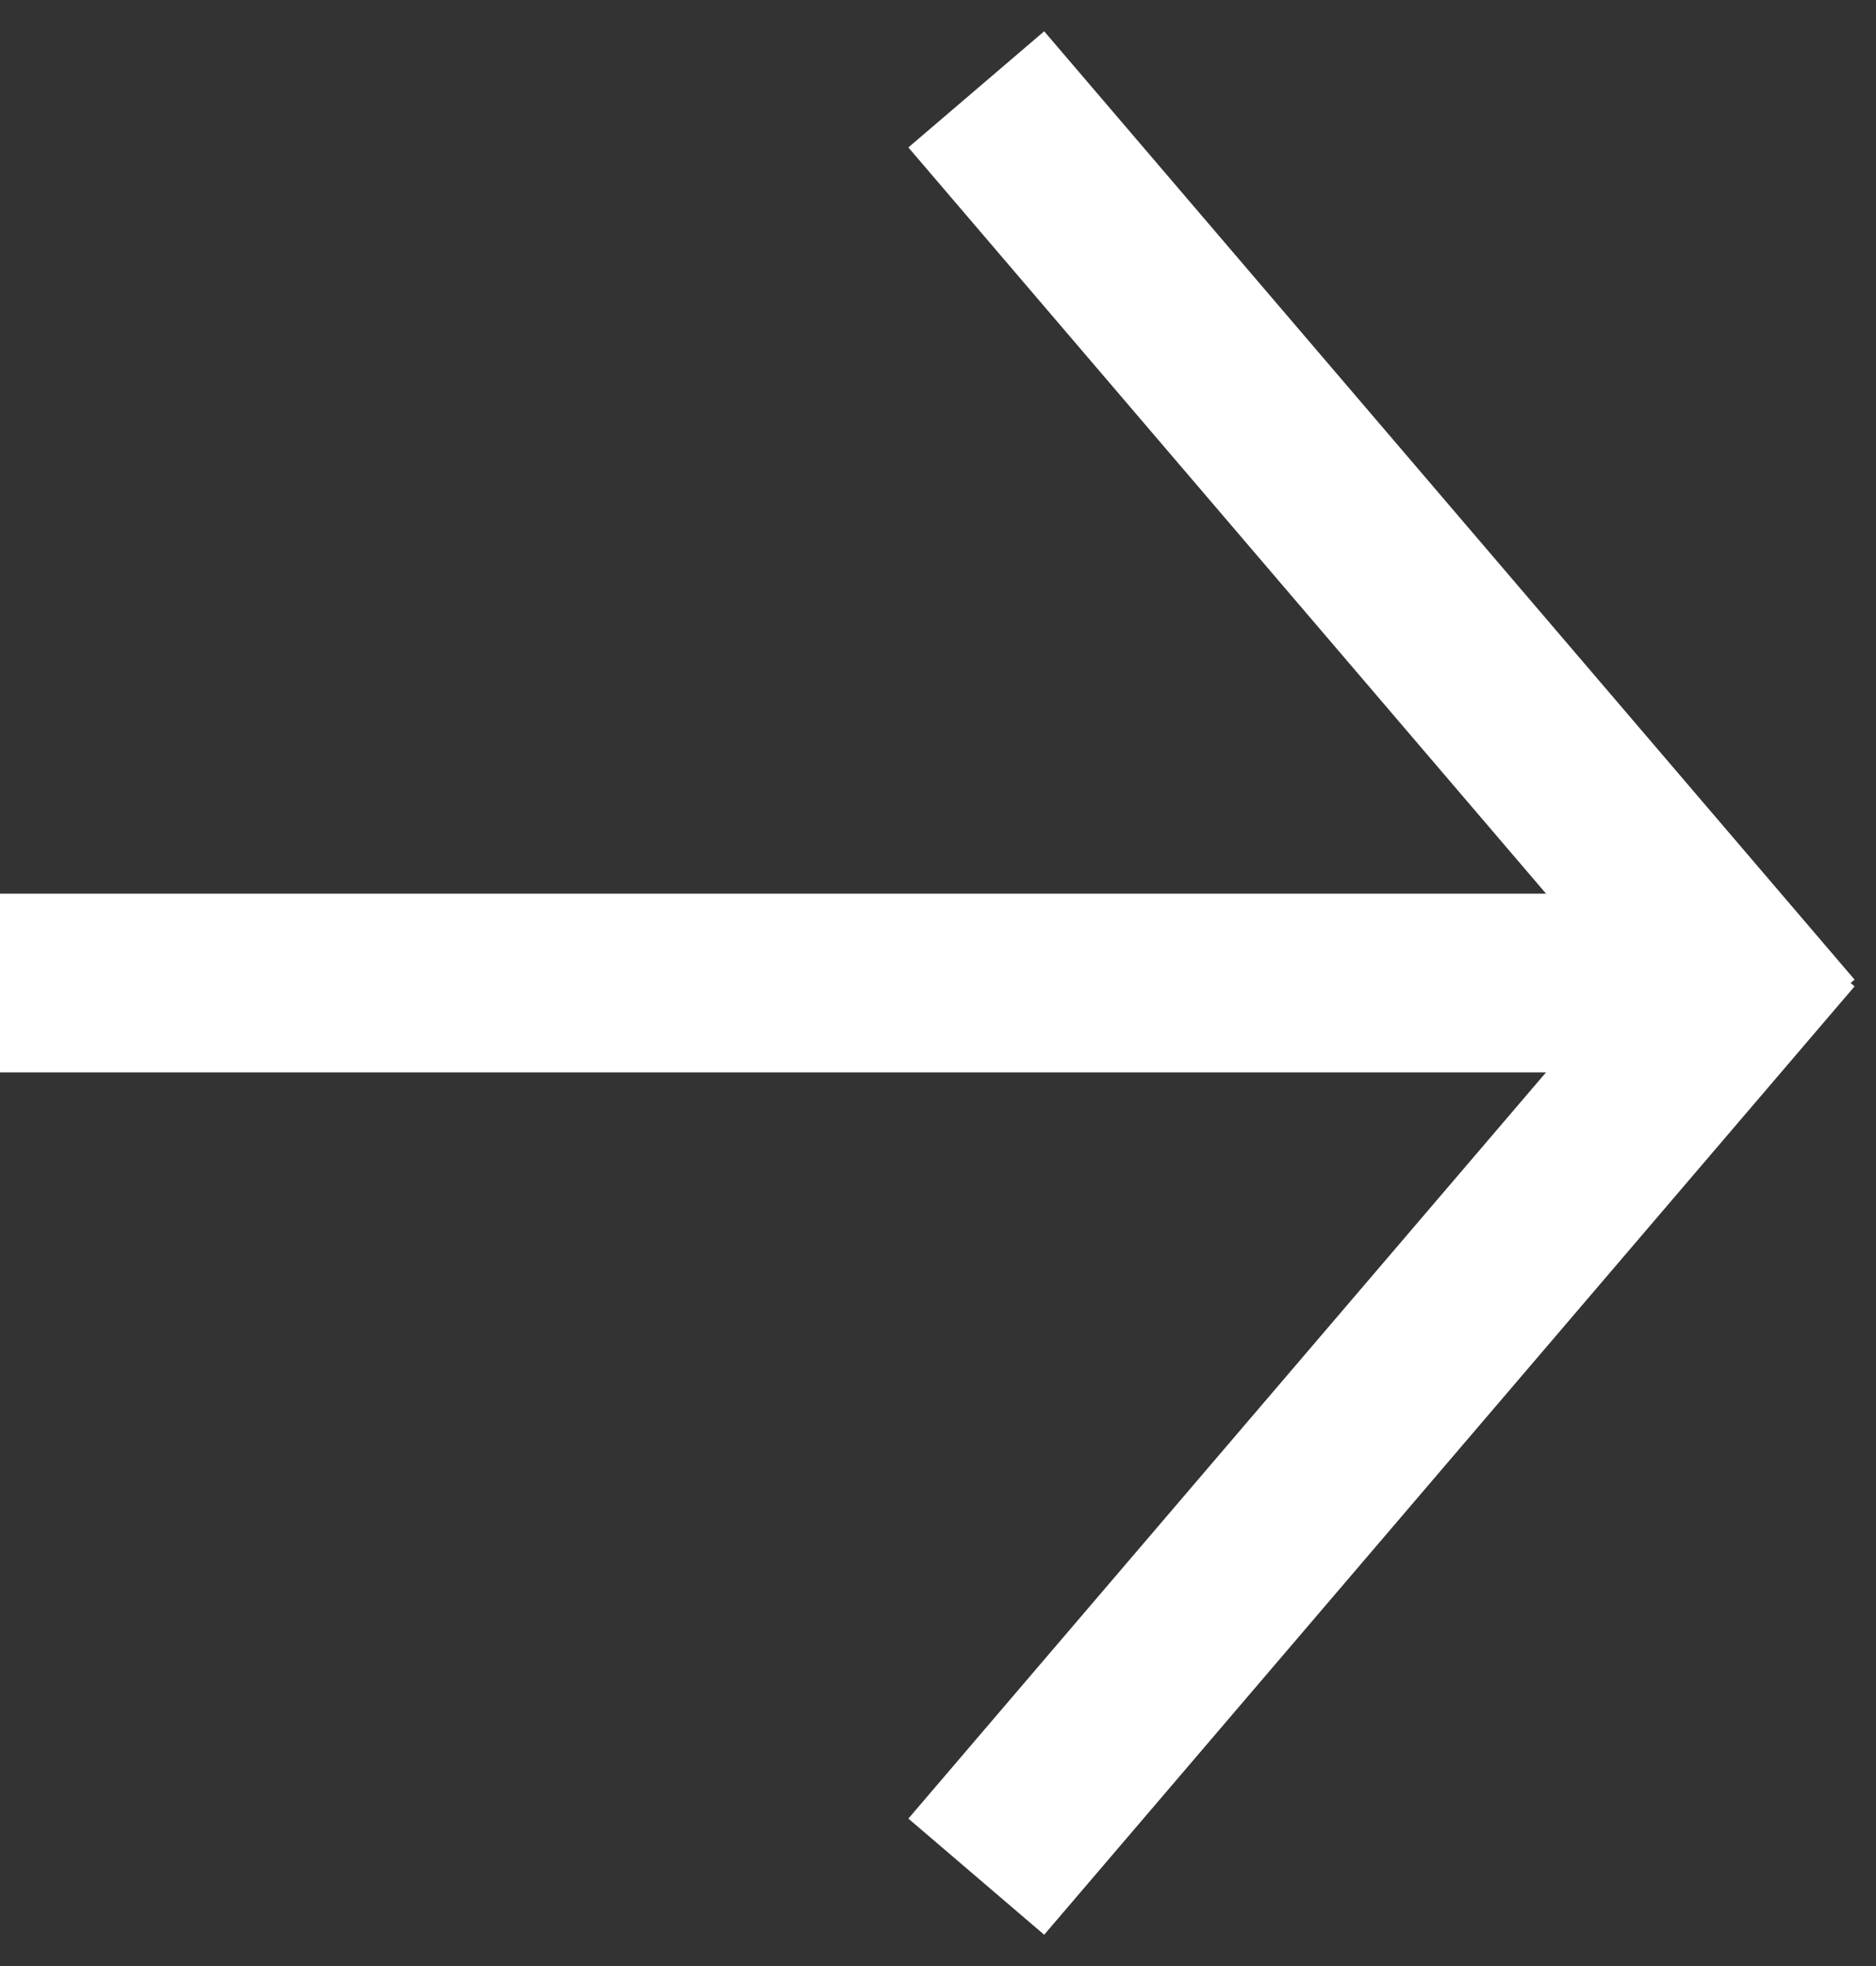
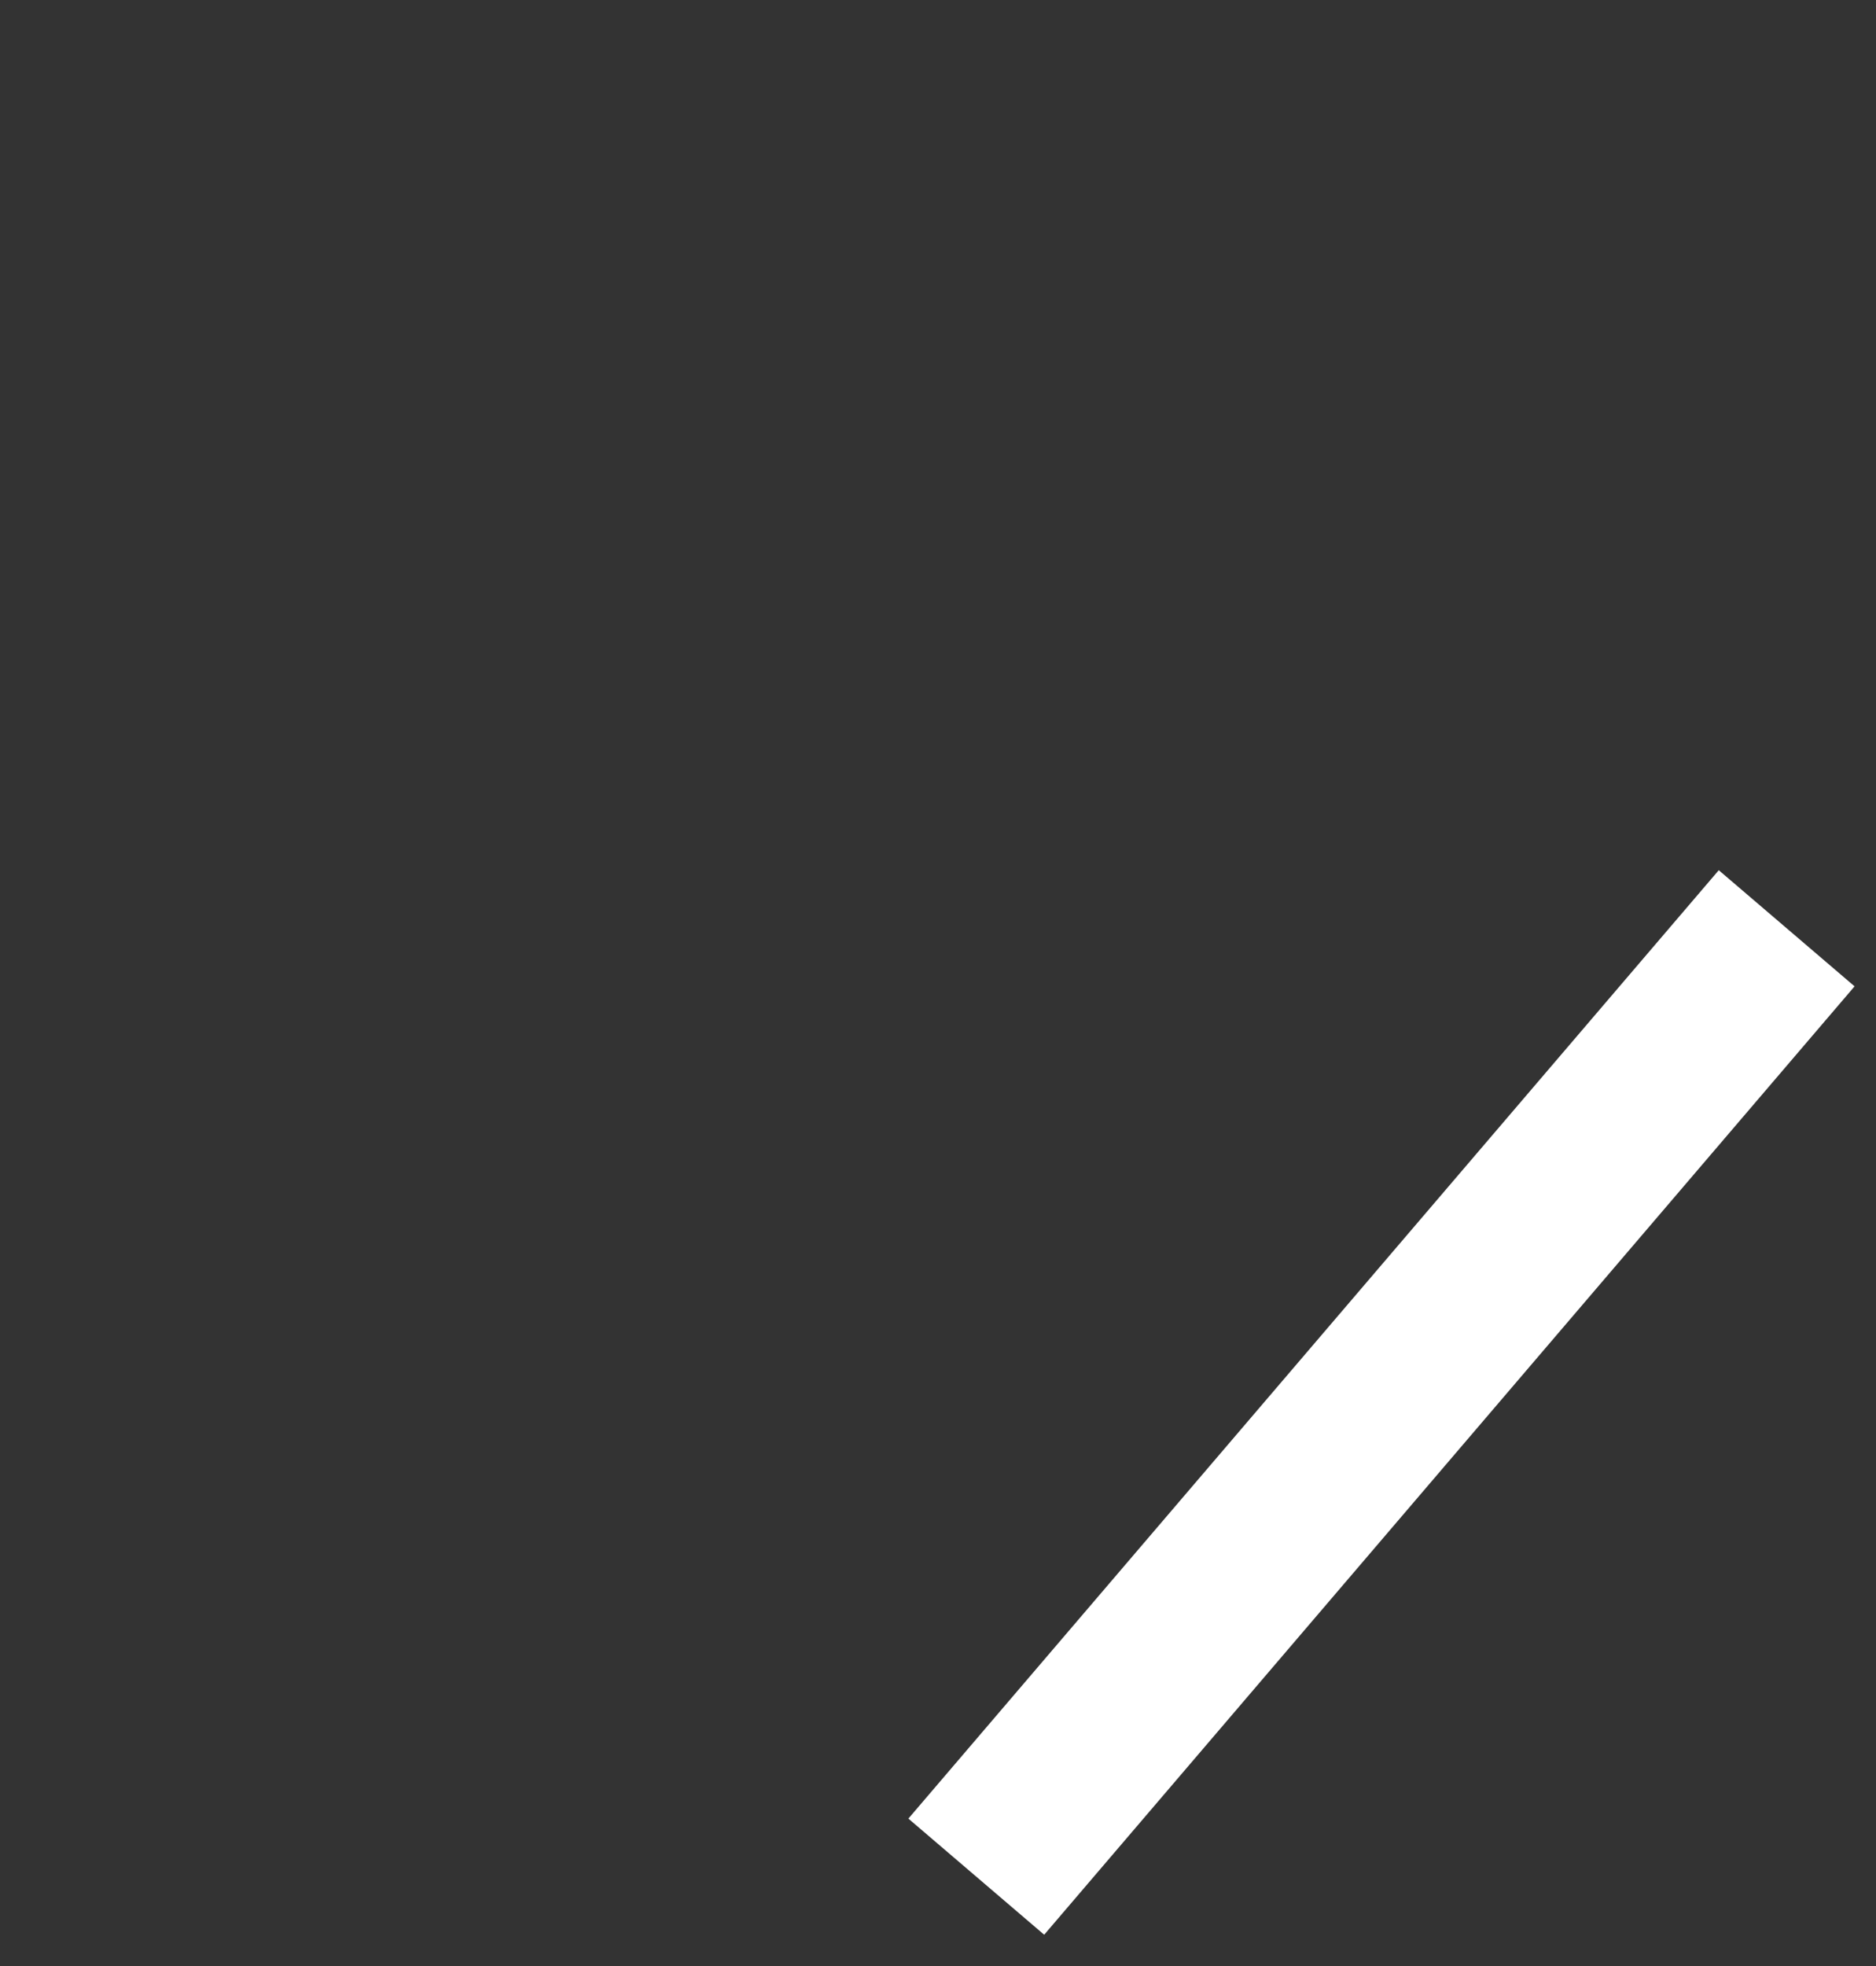
<svg xmlns="http://www.w3.org/2000/svg" width="42" height="44" viewBox="0 0 42 44" fill="none">
  <rect x="0" y="0" width="42" height="44" fill="#333333" stroke="none" />
-   <path d="M21.857 2L40 23.224" stroke="white" stroke-width="4" />
  <path d="M40 20.775L21.857 42" stroke="white" stroke-width="4" />
-   <path d="M37.551 22L3.69549e-06 22" stroke="white" stroke-width="4" />
</svg>